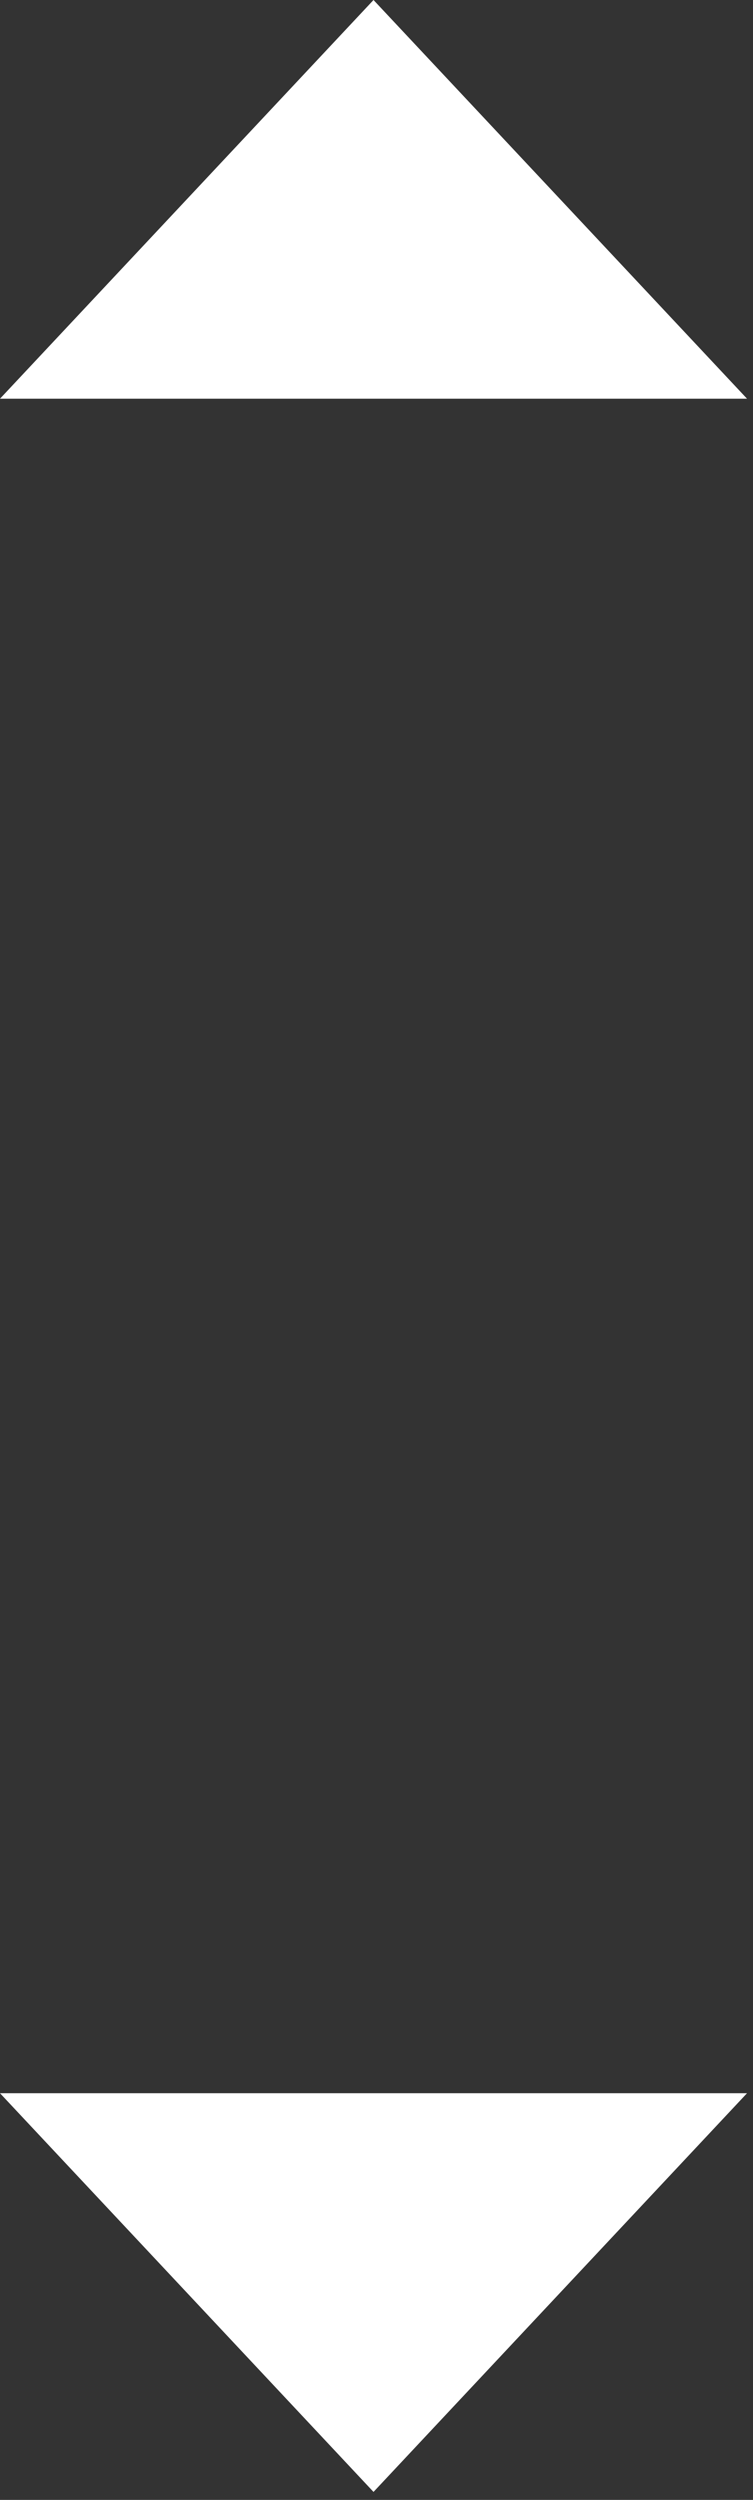
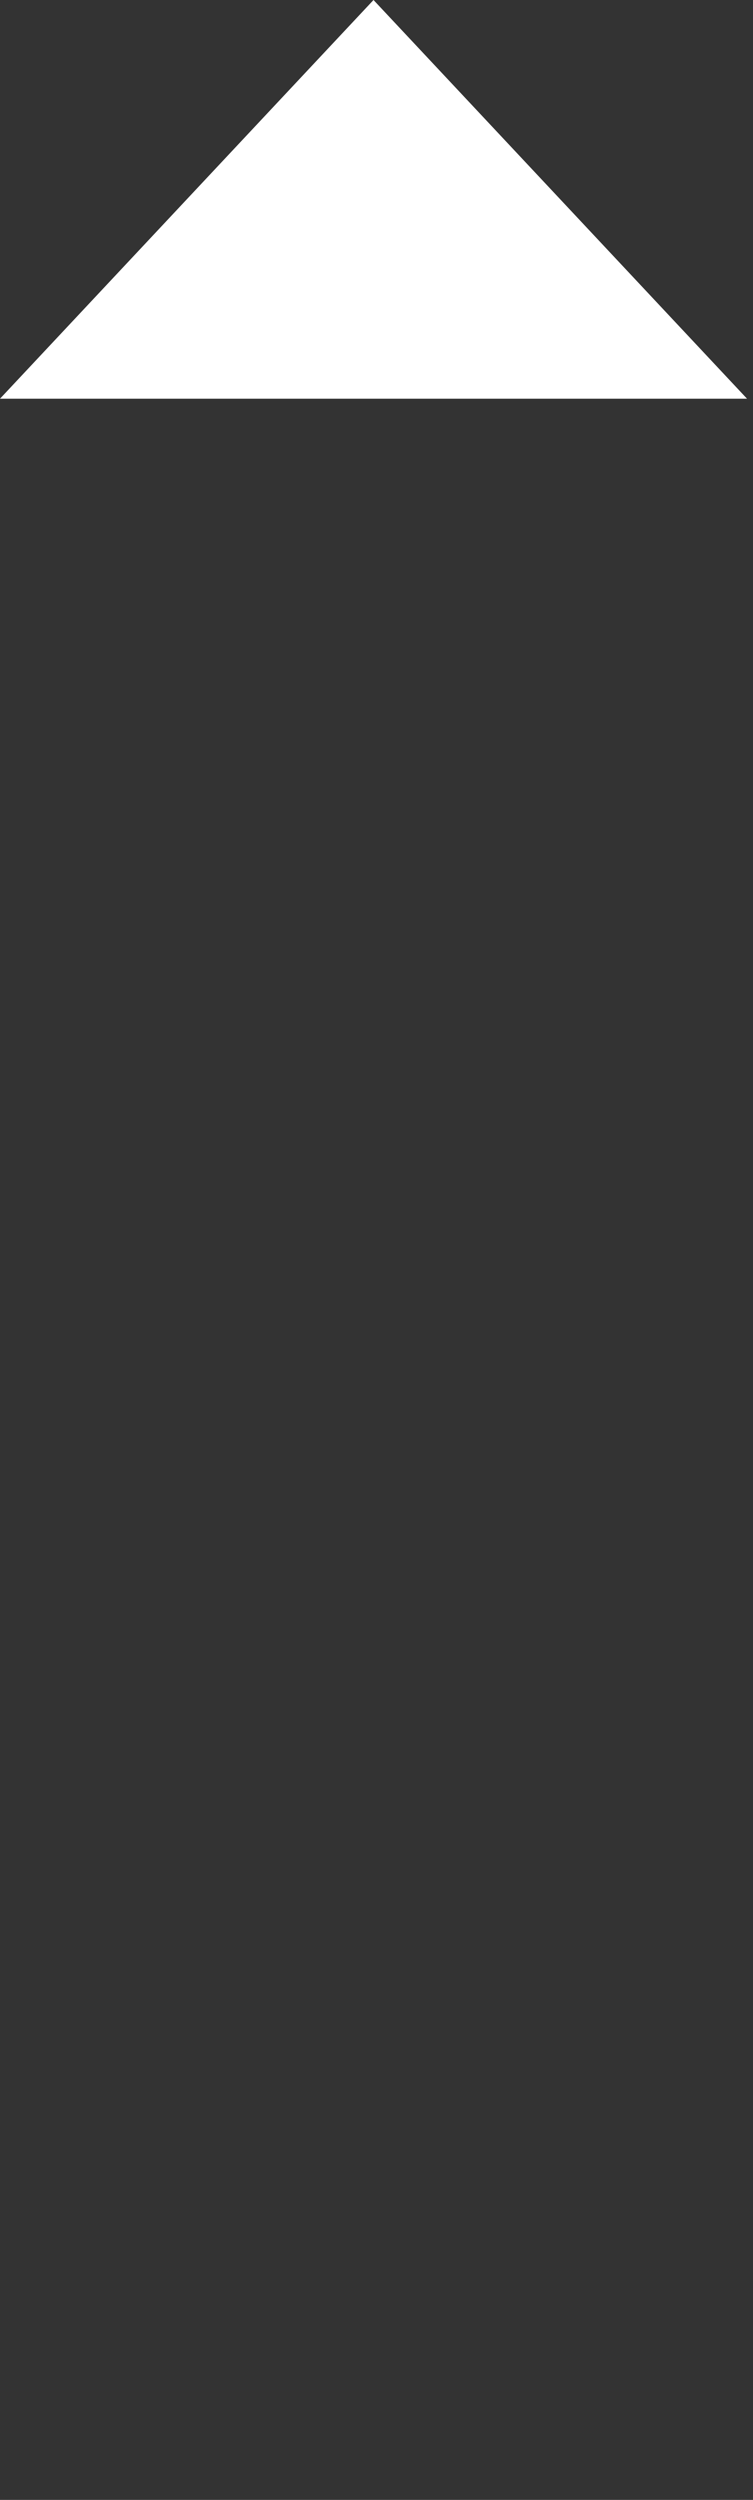
<svg xmlns="http://www.w3.org/2000/svg" width="100%" height="100%" viewBox="0 0 63 209" version="1.1" xml:space="preserve" style="fill-rule:evenodd;clip-rule:evenodd;stroke-linejoin:round;stroke-miterlimit:2;">
  <rect x="0" y="0" width="63" height="209" fill="#333333" stroke="none" />
  <g id="icons_content_slider">
    <path d="M31.25,0l31.25,33.333l-62.5,0l31.25,-33.333Z" style="fill:#fff;" />
-     <path d="M31.25,208.333l-31.25,-33.333l62.5,0l-31.25,33.333Z" style="fill:#fff;" />
  </g>
</svg>